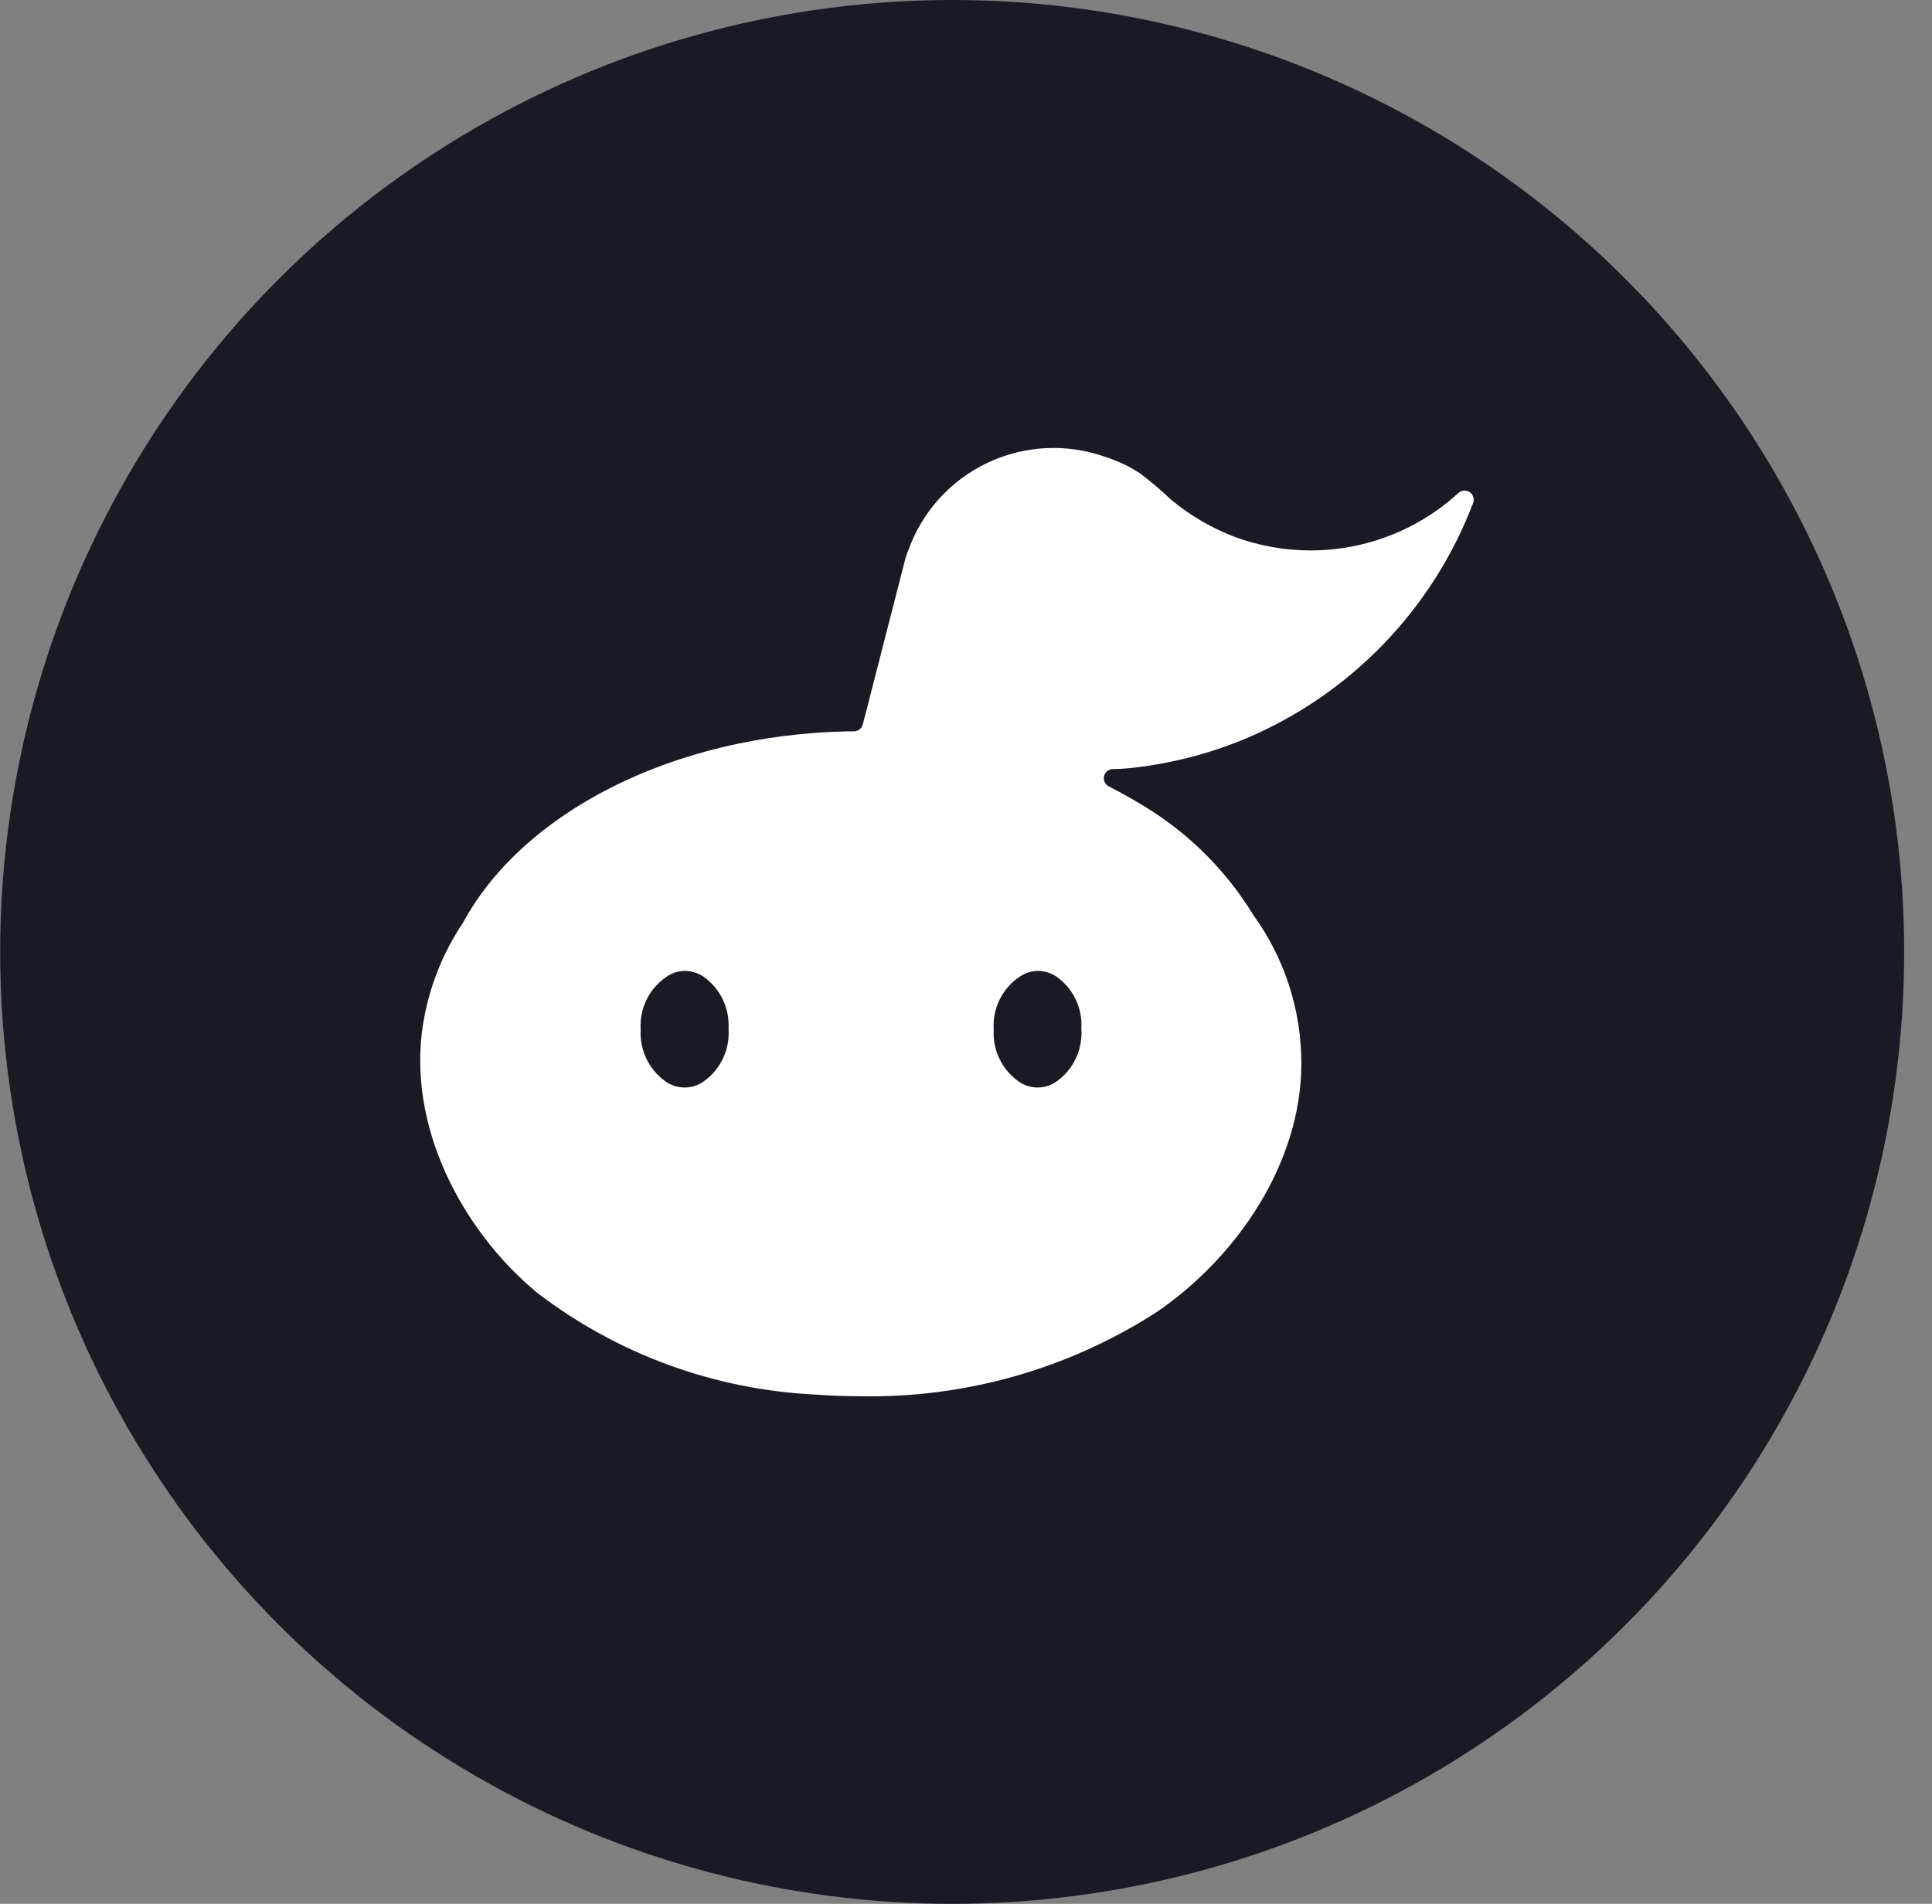
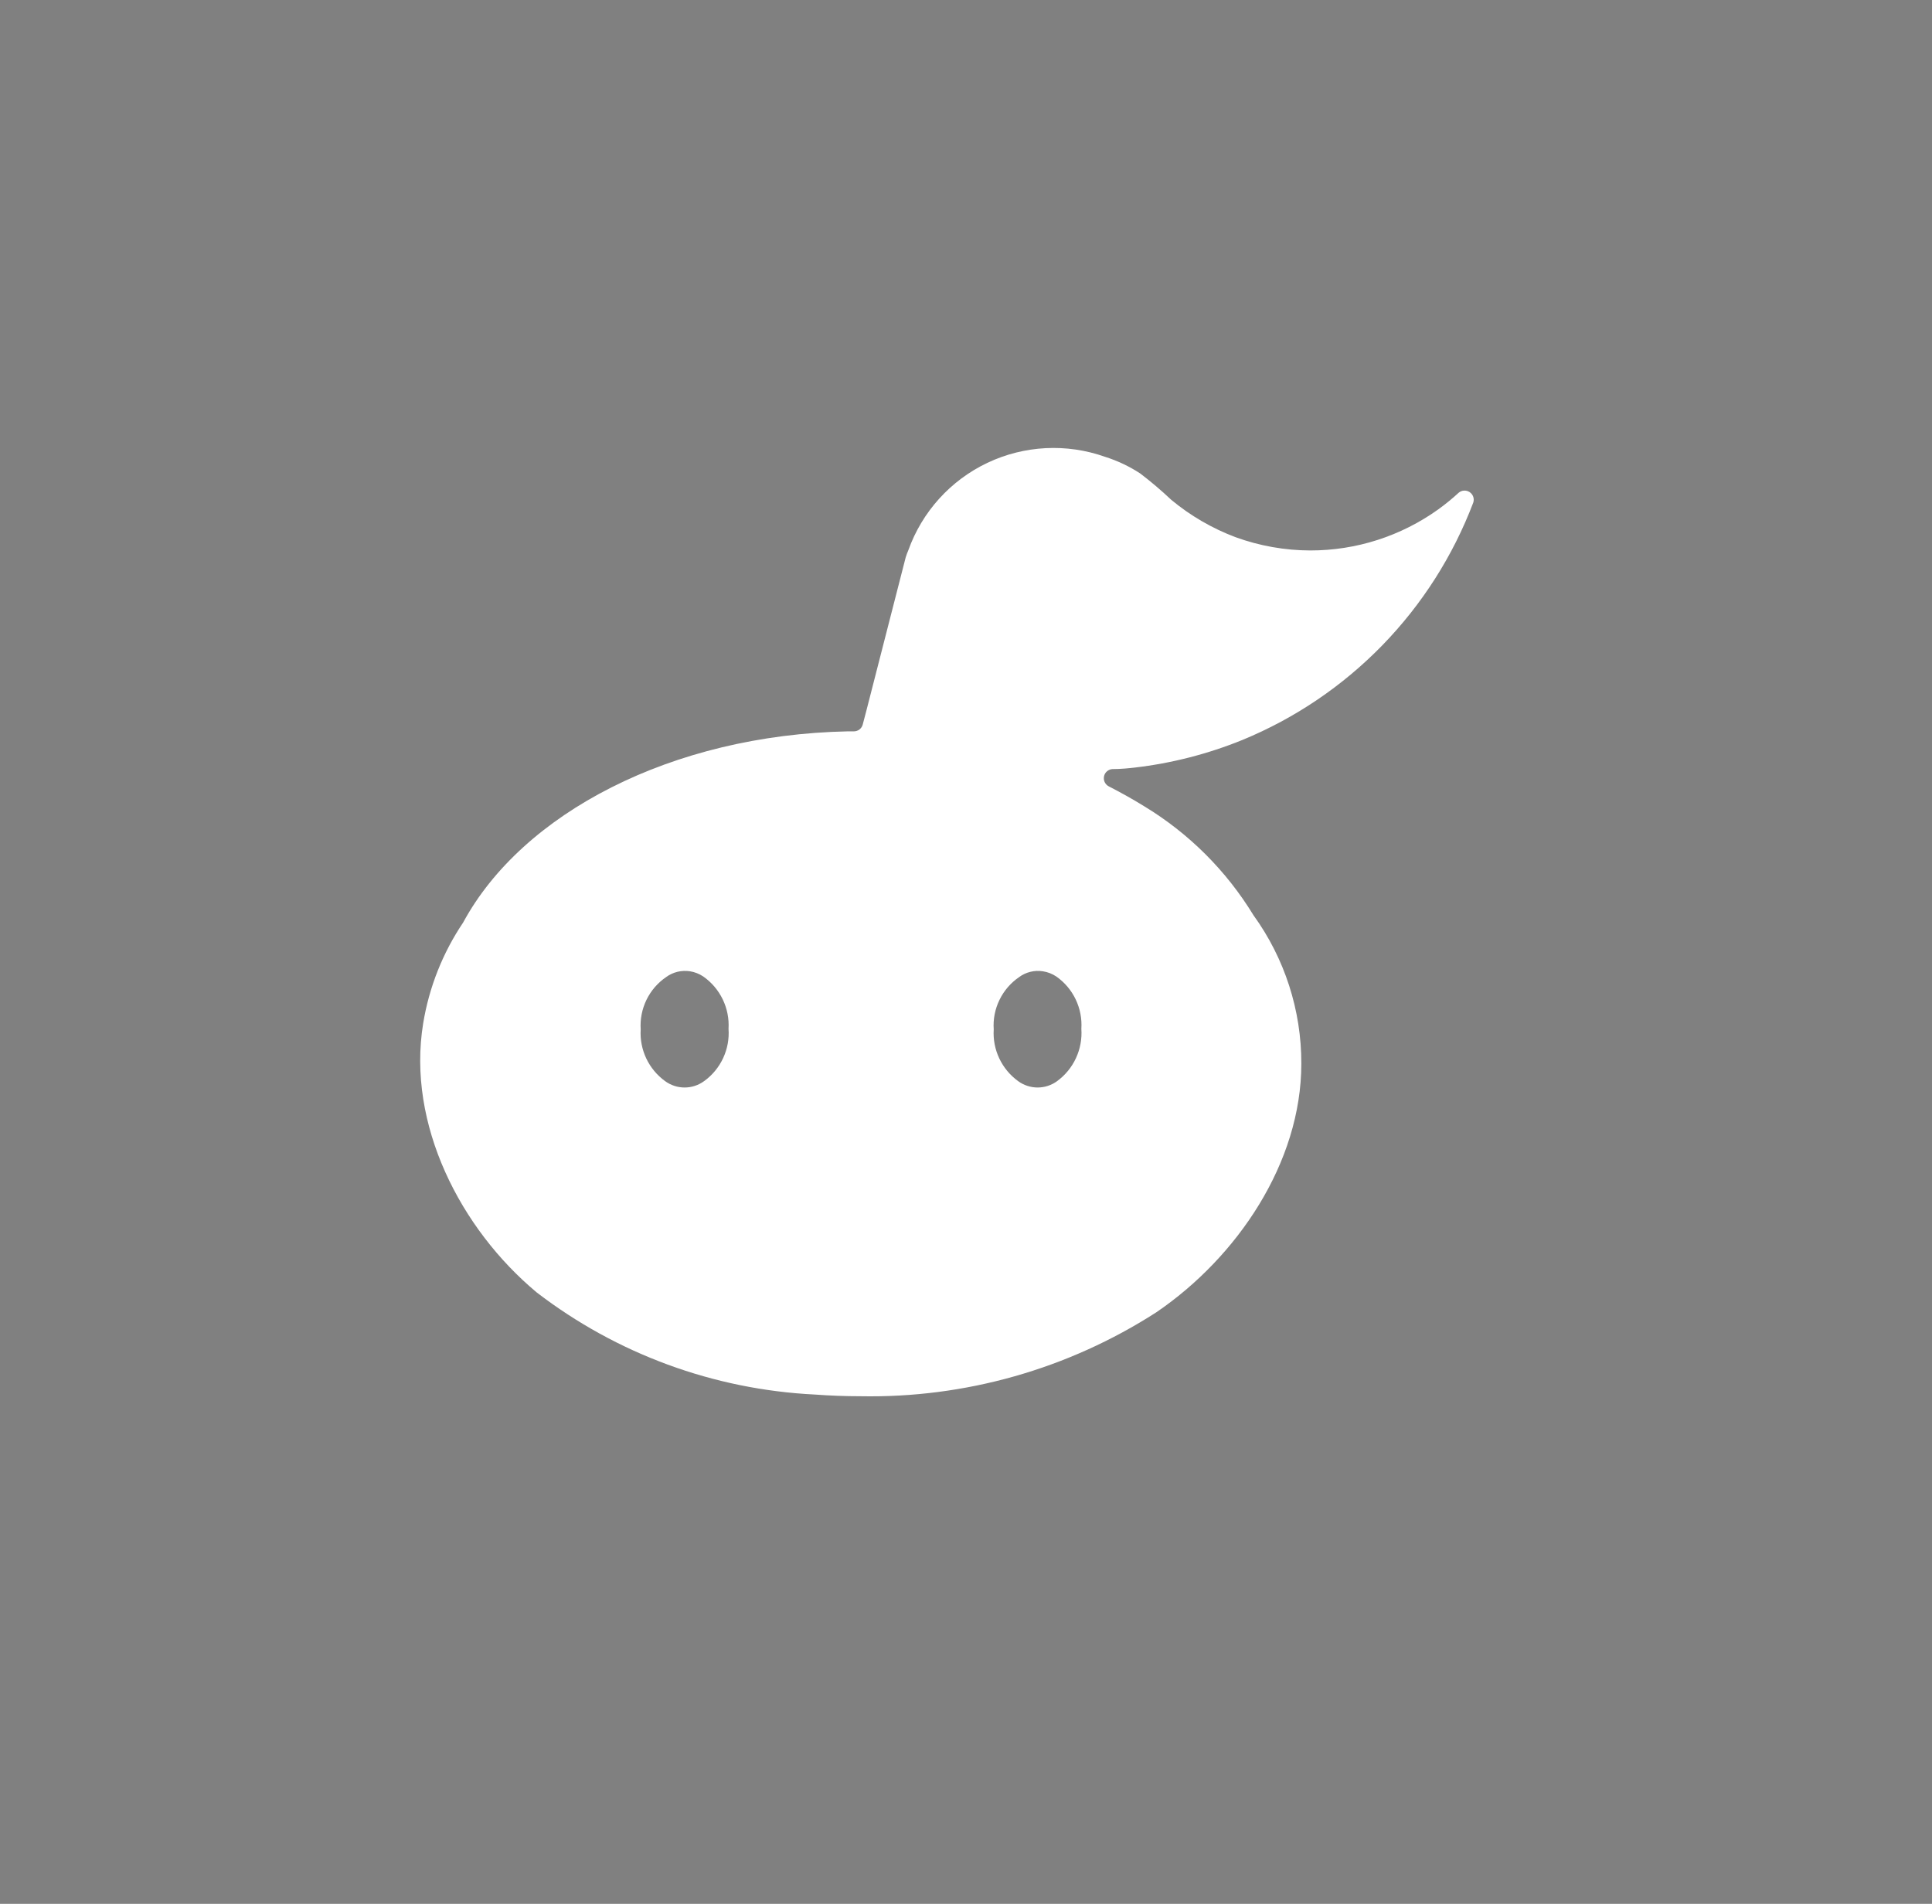
<svg xmlns="http://www.w3.org/2000/svg" width="69" height="68" viewBox="0 0 69 68" fill="none">
  <rect x="0" y="0" width="69" height="68" fill="#808080" stroke="none" />
-   <circle cx="34.006" cy="34" r="34" fill="#1A1A26" />
  <path d="M52.096 17.599C51.865 17.811 51.622 18.01 51.368 18.193C50.035 19.149 48.436 19.663 46.796 19.661C45.886 19.659 44.982 19.498 44.126 19.187C43.292 18.873 42.516 18.422 41.83 17.852C41.478 17.519 41.108 17.205 40.722 16.911C40.334 16.657 39.911 16.457 39.468 16.317C38.093 15.829 36.581 15.907 35.263 16.532C33.946 17.158 32.93 18.281 32.44 19.655C32.404 19.737 32.373 19.822 32.346 19.908L30.951 25.348L30.811 25.882C30.792 25.951 30.751 26.011 30.695 26.055C30.638 26.098 30.569 26.122 30.497 26.122H30.284C23.983 26.249 18.65 29.052 16.541 32.95C15.811 34.035 15.324 35.264 15.113 36.554C14.525 40.158 16.448 43.896 19.171 46.165C22.03 48.359 25.49 49.63 29.089 49.809C29.63 49.849 30.177 49.87 30.718 49.87C34.463 49.943 38.146 48.9 41.296 46.873C44.18 44.91 46.476 41.533 46.476 37.989C46.48 36.087 45.882 34.232 44.767 32.69C43.799 31.102 42.465 29.77 40.876 28.805C40.469 28.552 40.035 28.311 39.594 28.084C39.532 28.051 39.483 27.998 39.453 27.935C39.423 27.871 39.415 27.799 39.429 27.73C39.443 27.661 39.479 27.598 39.532 27.552C39.585 27.505 39.651 27.476 39.721 27.47C40.042 27.47 40.342 27.437 40.516 27.417C41.84 27.264 43.138 26.931 44.373 26.429C46.254 25.654 47.955 24.502 49.373 23.044C50.79 21.587 51.894 19.854 52.616 17.953C52.639 17.885 52.639 17.812 52.616 17.744C52.593 17.677 52.549 17.619 52.49 17.579C52.431 17.539 52.36 17.519 52.289 17.523C52.218 17.526 52.15 17.553 52.096 17.599ZM25.144 38.617C24.943 38.764 24.7 38.843 24.45 38.843C24.201 38.843 23.958 38.764 23.756 38.617C23.466 38.407 23.234 38.128 23.081 37.805C22.928 37.481 22.859 37.125 22.882 36.768C22.858 36.404 22.929 36.041 23.088 35.713C23.247 35.385 23.489 35.105 23.79 34.899C23.911 34.81 24.049 34.746 24.196 34.71C24.343 34.675 24.495 34.669 24.644 34.692C24.814 34.719 24.975 34.783 25.118 34.879C25.415 35.087 25.654 35.368 25.812 35.696C25.97 36.023 26.041 36.385 26.019 36.748C26.045 37.108 25.978 37.469 25.825 37.796C25.672 38.123 25.438 38.406 25.144 38.617ZM37.752 38.617C37.551 38.764 37.308 38.843 37.058 38.843C36.809 38.843 36.566 38.764 36.364 38.617C36.074 38.407 35.842 38.128 35.689 37.805C35.536 37.481 35.467 37.125 35.49 36.768C35.465 36.404 35.536 36.041 35.696 35.713C35.855 35.385 36.097 35.105 36.398 34.899C36.518 34.81 36.655 34.746 36.801 34.711C36.946 34.675 37.097 34.669 37.245 34.692C37.417 34.718 37.581 34.782 37.726 34.879C38.023 35.087 38.261 35.369 38.417 35.696C38.574 36.024 38.644 36.386 38.62 36.748C38.645 37.107 38.579 37.467 38.427 37.794C38.276 38.121 38.043 38.404 37.752 38.617Z" fill="white" />
</svg>